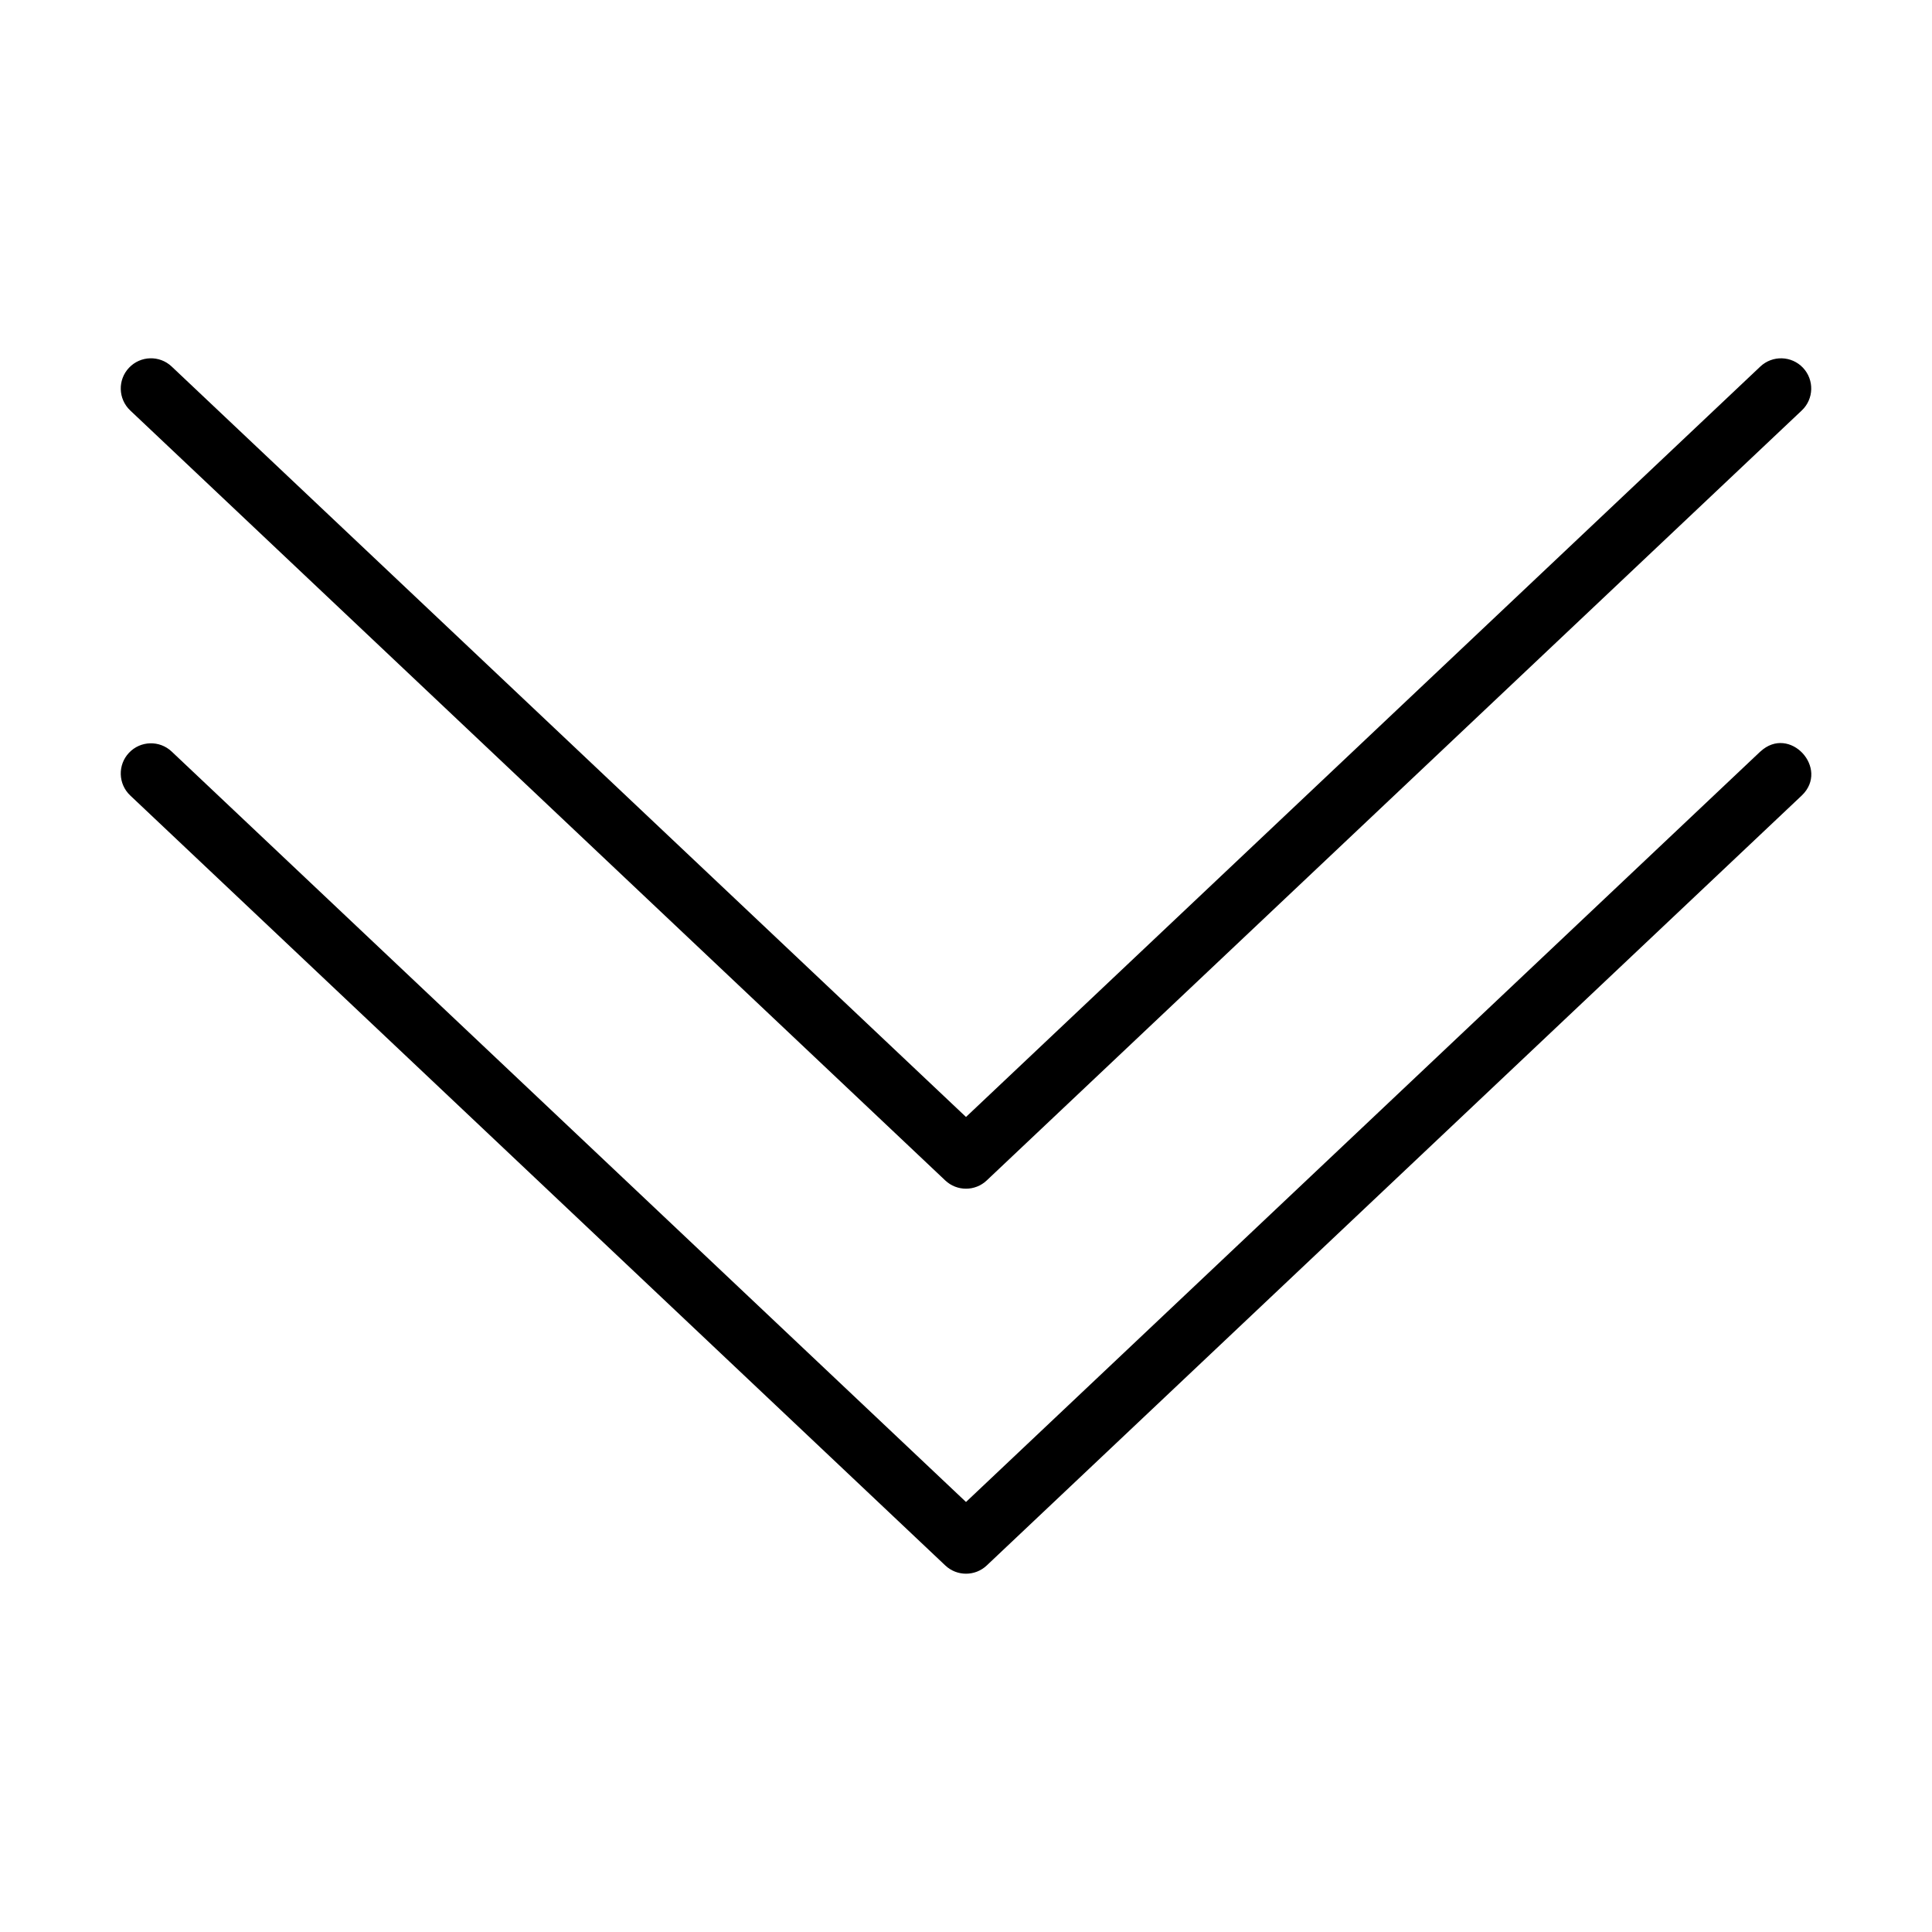
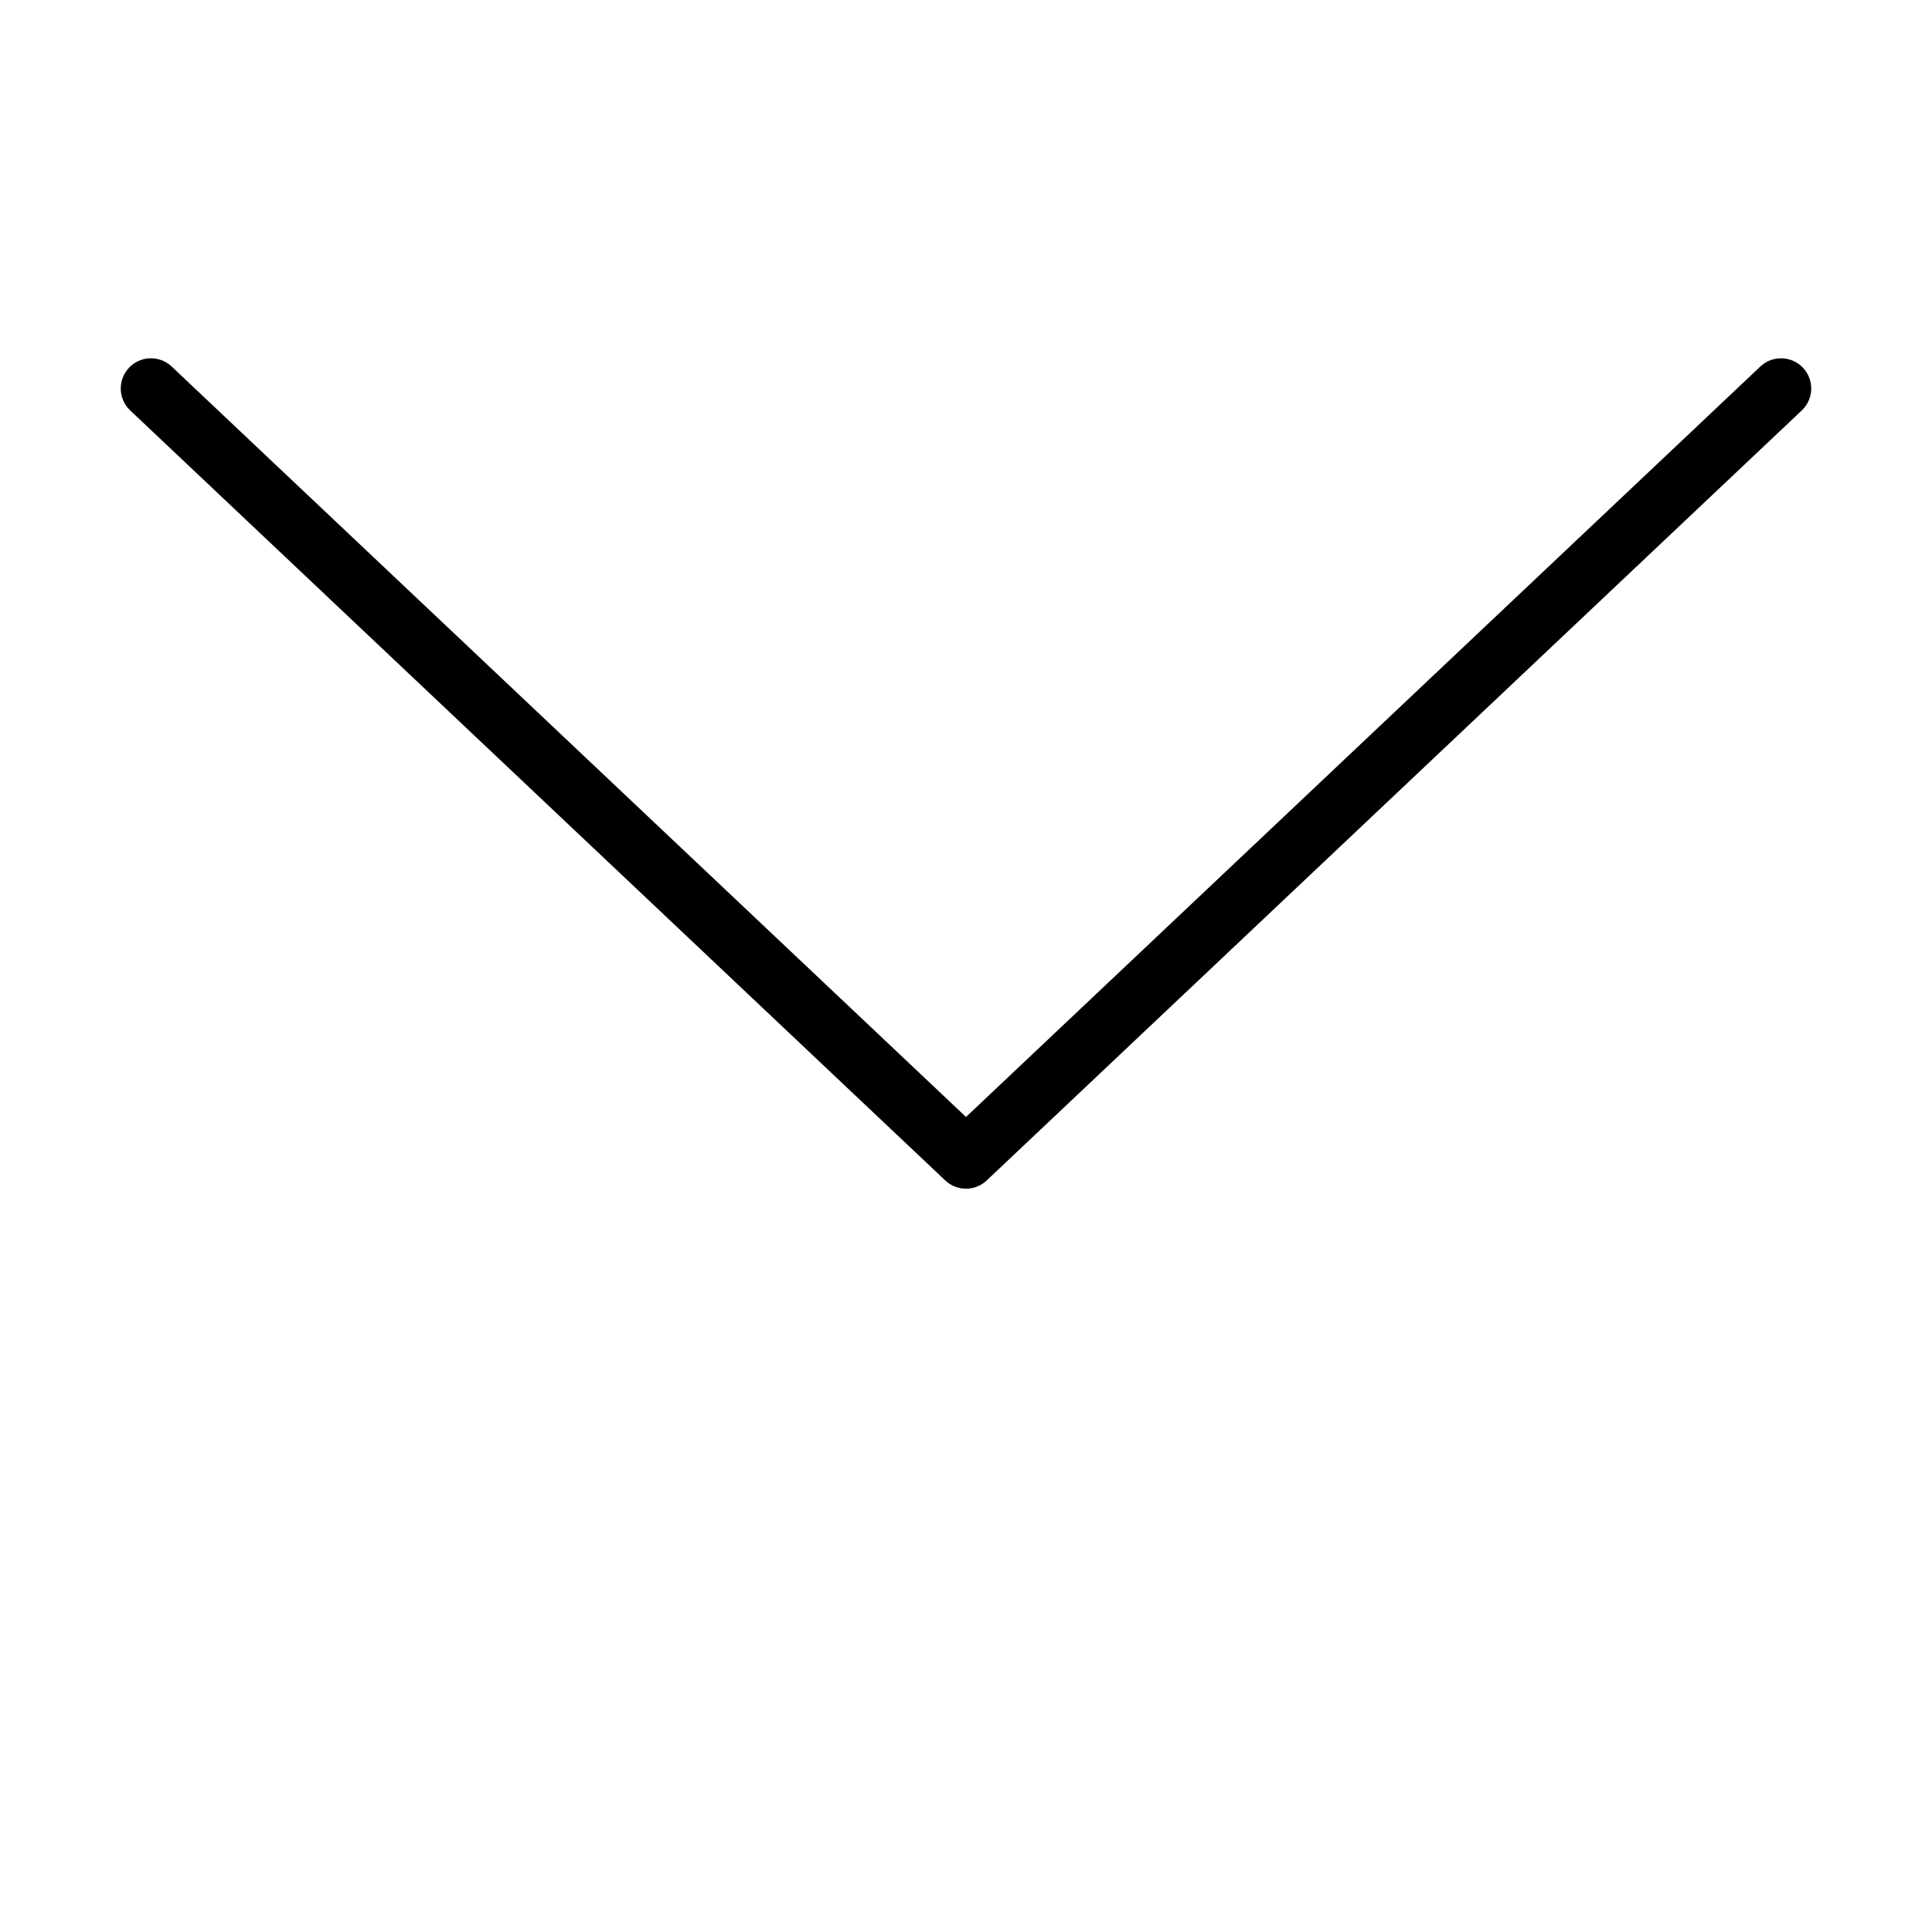
<svg xmlns="http://www.w3.org/2000/svg" id="line" height="512" viewBox="0 0 64 64" width="512">
  <path d="m31.313 39.104c.385.364.988.364 1.373 0 0 0 27-25.507 27-25.507.402-.379.419-1.012.041-1.414-.38-.402-1.013-.419-1.414-.041l-26.313 24.859-26.313-24.859c-.4-.379-1.034-.362-1.414.041-.379.401-.361 1.034.041 1.414z" />
-   <path d="m58.313 24.896-26.313 24.859-26.313-24.859c-.4-.379-1.034-.362-1.414.041-.379.401-.361 1.034.041 1.414l27 25.507c.385.364.988.364 1.373 0 0 0 27-25.507 27-25.507.932-.893-.405-2.355-1.373-1.454z" />
</svg>